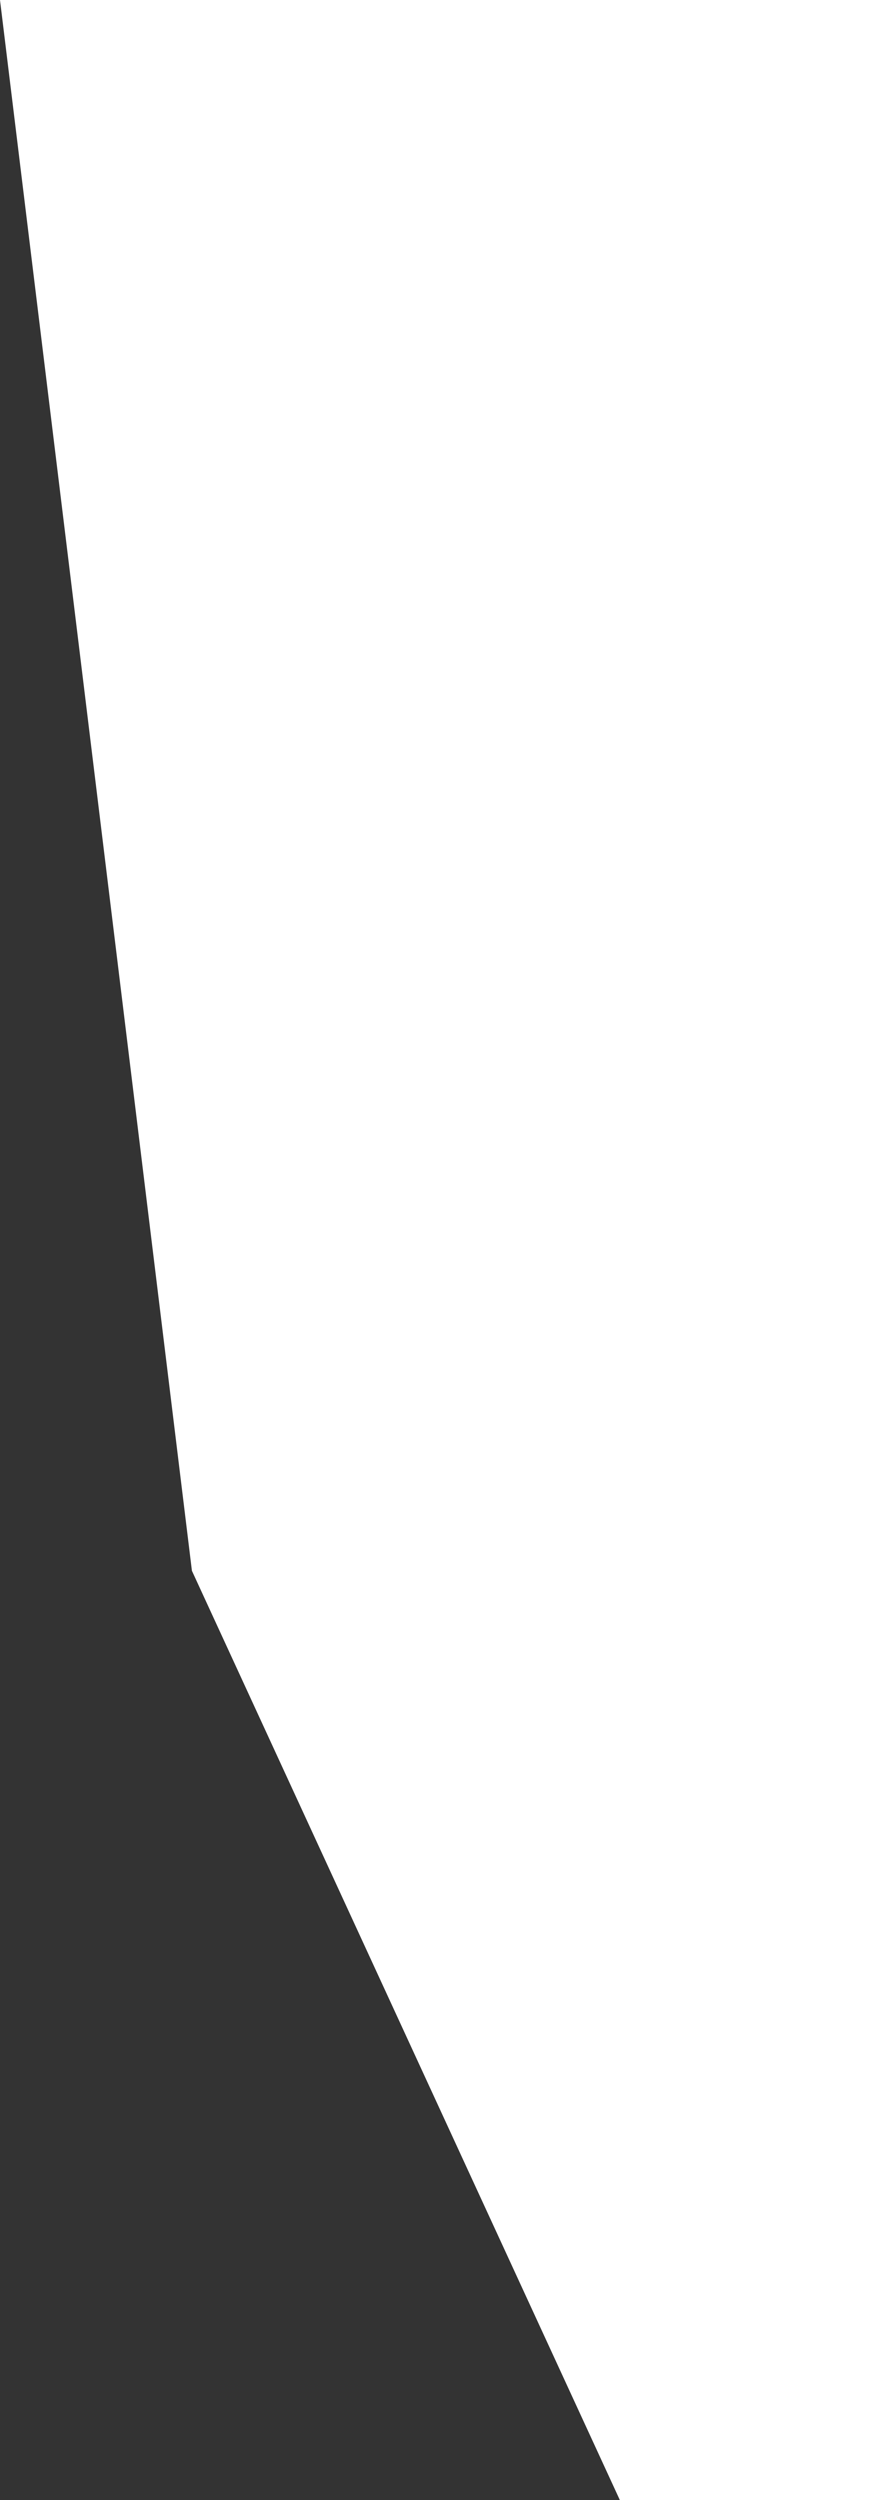
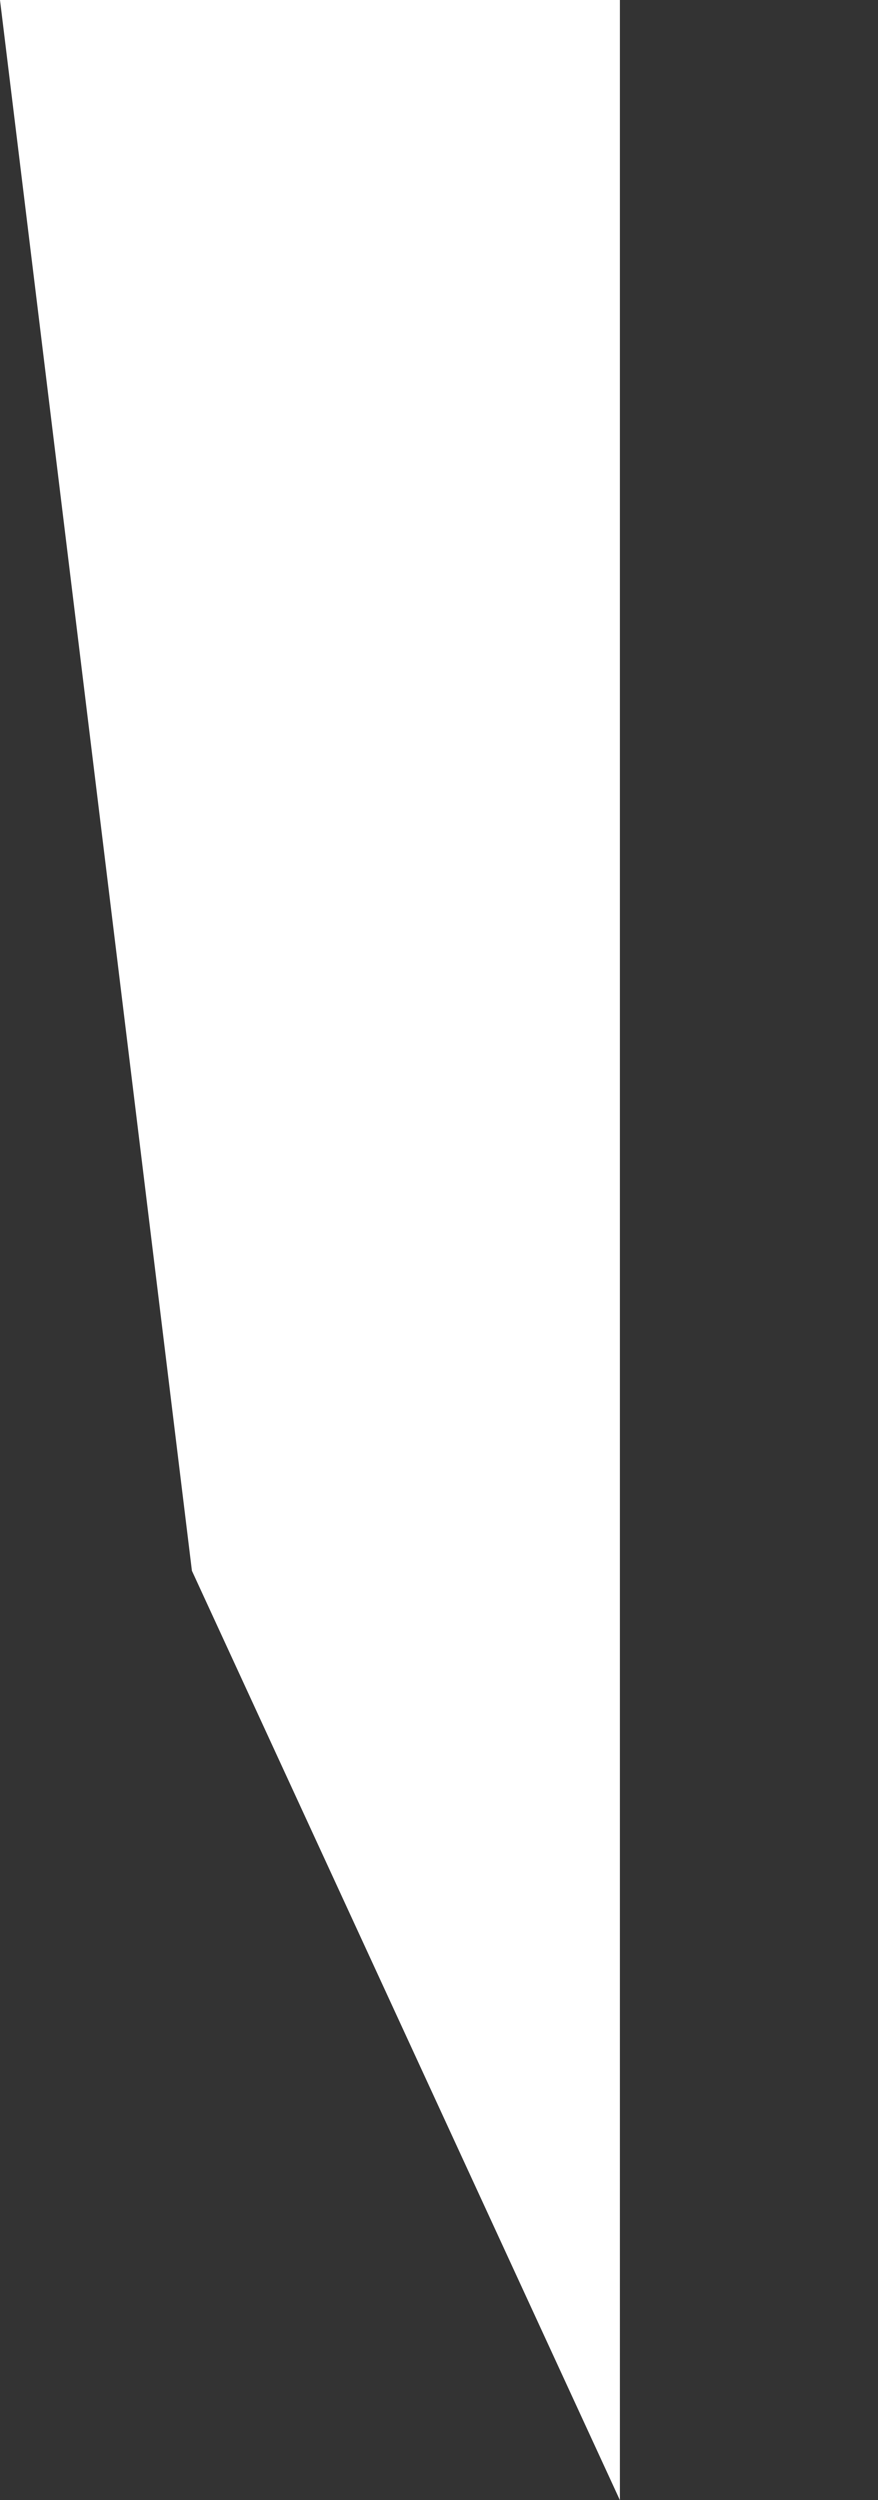
<svg xmlns="http://www.w3.org/2000/svg" version="1.1" id="Ebene_1" x="0px" y="0px" viewBox="0 0 159.2 453.3" style="enable-background:new 0 0 159.2 453.3;" xml:space="preserve">
  <rect x="0" y="0" width="159.2" height="453.3" fill="#333333" stroke="none" />
  <style type="text/css">
	.st0{fill:#FFFFFF;}
</style>
-   <path id="Pfad_1901" class="st0" d="M112.4,453.3L34.8,284.8L0,0h159.2v453.3H112.4z" />
+   <path id="Pfad_1901" class="st0" d="M112.4,453.3L34.8,284.8L0,0h159.2H112.4z" />
</svg>